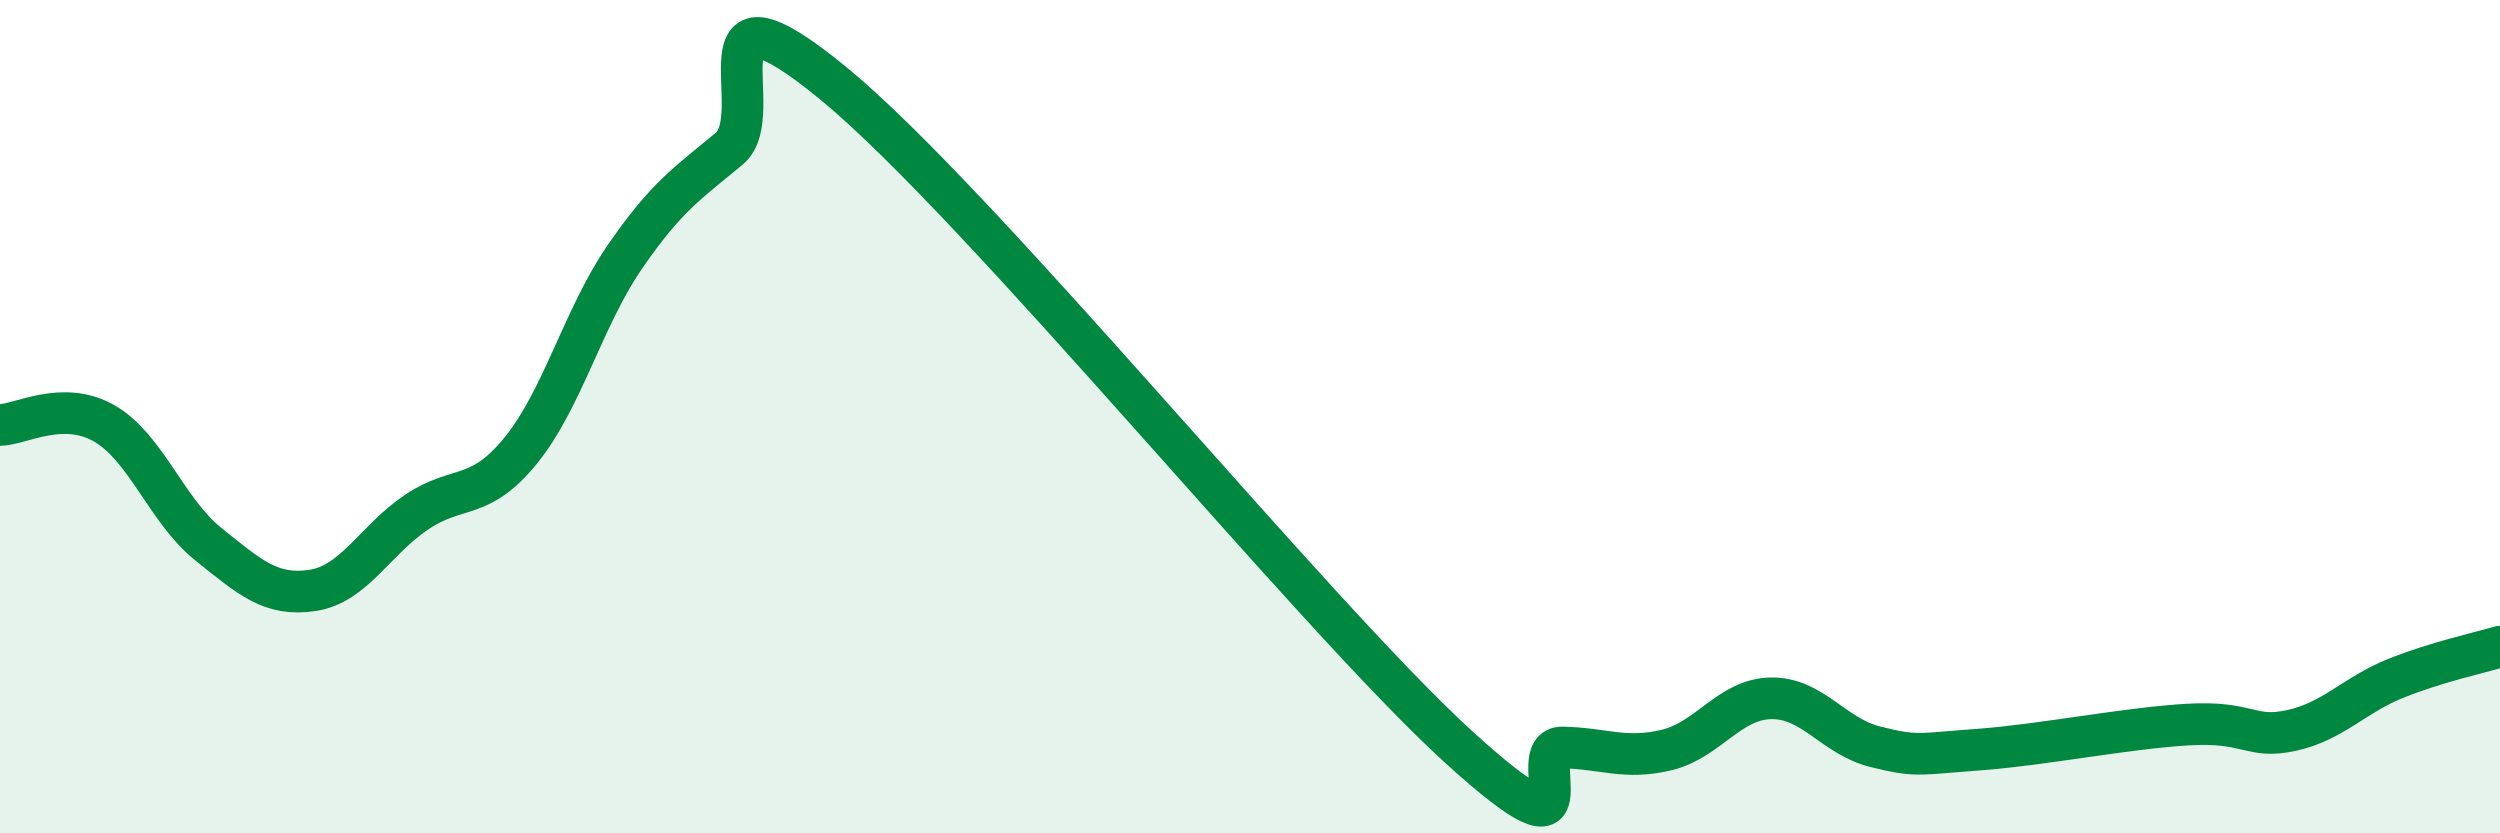
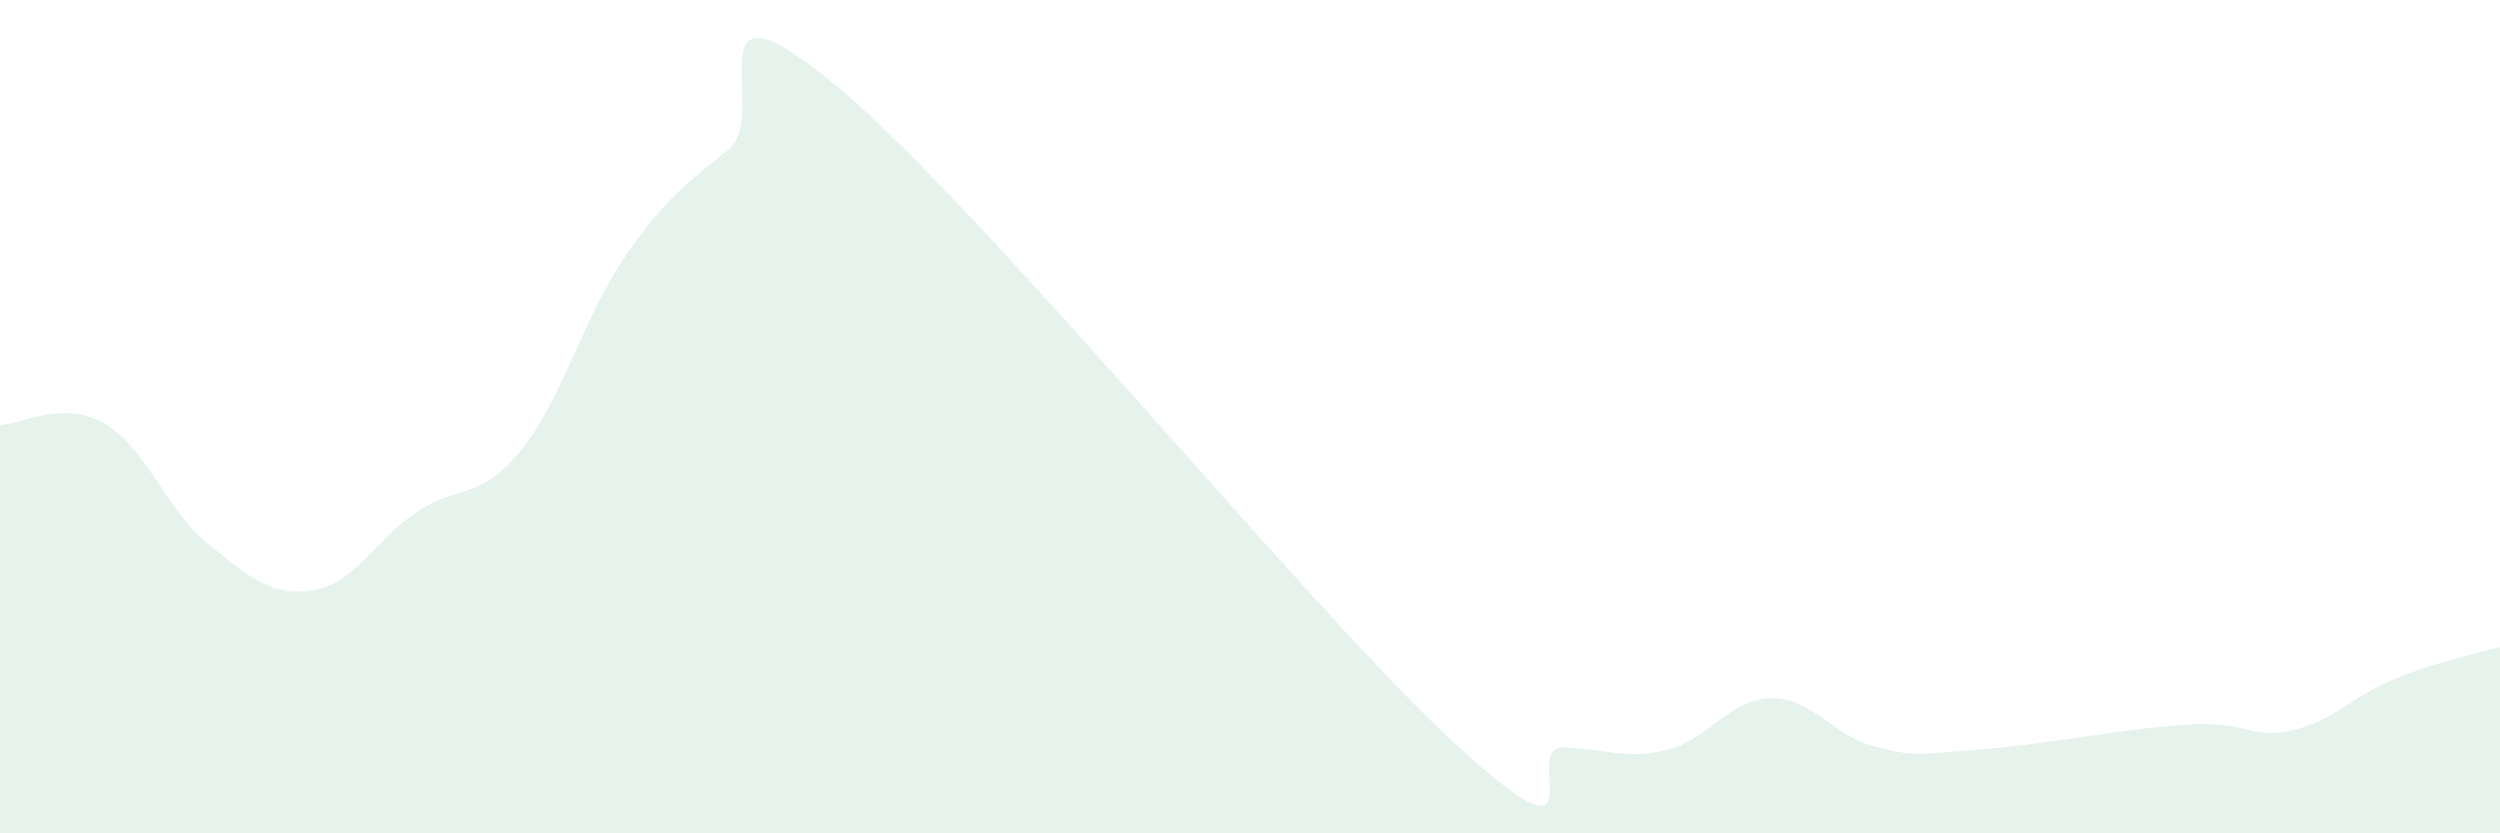
<svg xmlns="http://www.w3.org/2000/svg" width="60" height="20" viewBox="0 0 60 20">
  <path d="M 0,10.2 C 0.5,10.19 1.5,9.59 2.5,10.16 C 3.5,10.73 4,12.26 5,13.06 C 6,13.86 6.5,14.32 7.5,14.17 C 8.5,14.02 9,12.96 10,12.29 C 11,11.62 11.5,12.04 12.5,10.81 C 13.5,9.58 14,7.61 15,6.16 C 16,4.71 16.5,4.4 17.5,3.57 C 18.5,2.74 16.5,-0.87 20,2 C 23.5,4.87 31.5,14.73 35,17.92 C 38.5,21.11 36.5,17.92 37.5,17.94 C 38.5,17.96 39,18.24 40,18 C 41,17.76 41.5,16.78 42.5,16.76 C 43.5,16.74 44,17.67 45,17.92 C 46,18.17 46,18.1 47.5,17.99 C 49,17.88 51,17.48 52.5,17.39 C 54,17.3 54,17.75 55,17.53 C 56,17.31 56.5,16.68 57.5,16.28 C 58.5,15.88 59.5,15.67 60,15.52L60 20L0 20Z" fill="#008740" opacity="0.1" stroke-linecap="round" stroke-linejoin="round" />
-   <path d="M 0,10.2 C 0.5,10.19 1.5,9.59 2.5,10.16 C 3.5,10.73 4,12.26 5,13.06 C 6,13.86 6.5,14.32 7.5,14.17 C 8.5,14.02 9,12.96 10,12.29 C 11,11.62 11.5,12.04 12.5,10.81 C 13.5,9.58 14,7.61 15,6.16 C 16,4.71 16.5,4.4 17.5,3.57 C 18.5,2.74 16.5,-0.87 20,2 C 23.5,4.87 31.5,14.73 35,17.92 C 38.5,21.11 36.5,17.92 37.5,17.94 C 38.5,17.96 39,18.24 40,18 C 41,17.76 41.5,16.78 42.5,16.76 C 43.5,16.74 44,17.67 45,17.92 C 46,18.17 46,18.1 47.5,17.99 C 49,17.88 51,17.48 52.5,17.39 C 54,17.3 54,17.75 55,17.53 C 56,17.31 56.5,16.68 57.5,16.28 C 58.5,15.88 59.5,15.67 60,15.52" stroke="#008740" stroke-width="1" fill="none" stroke-linecap="round" stroke-linejoin="round" />
</svg>